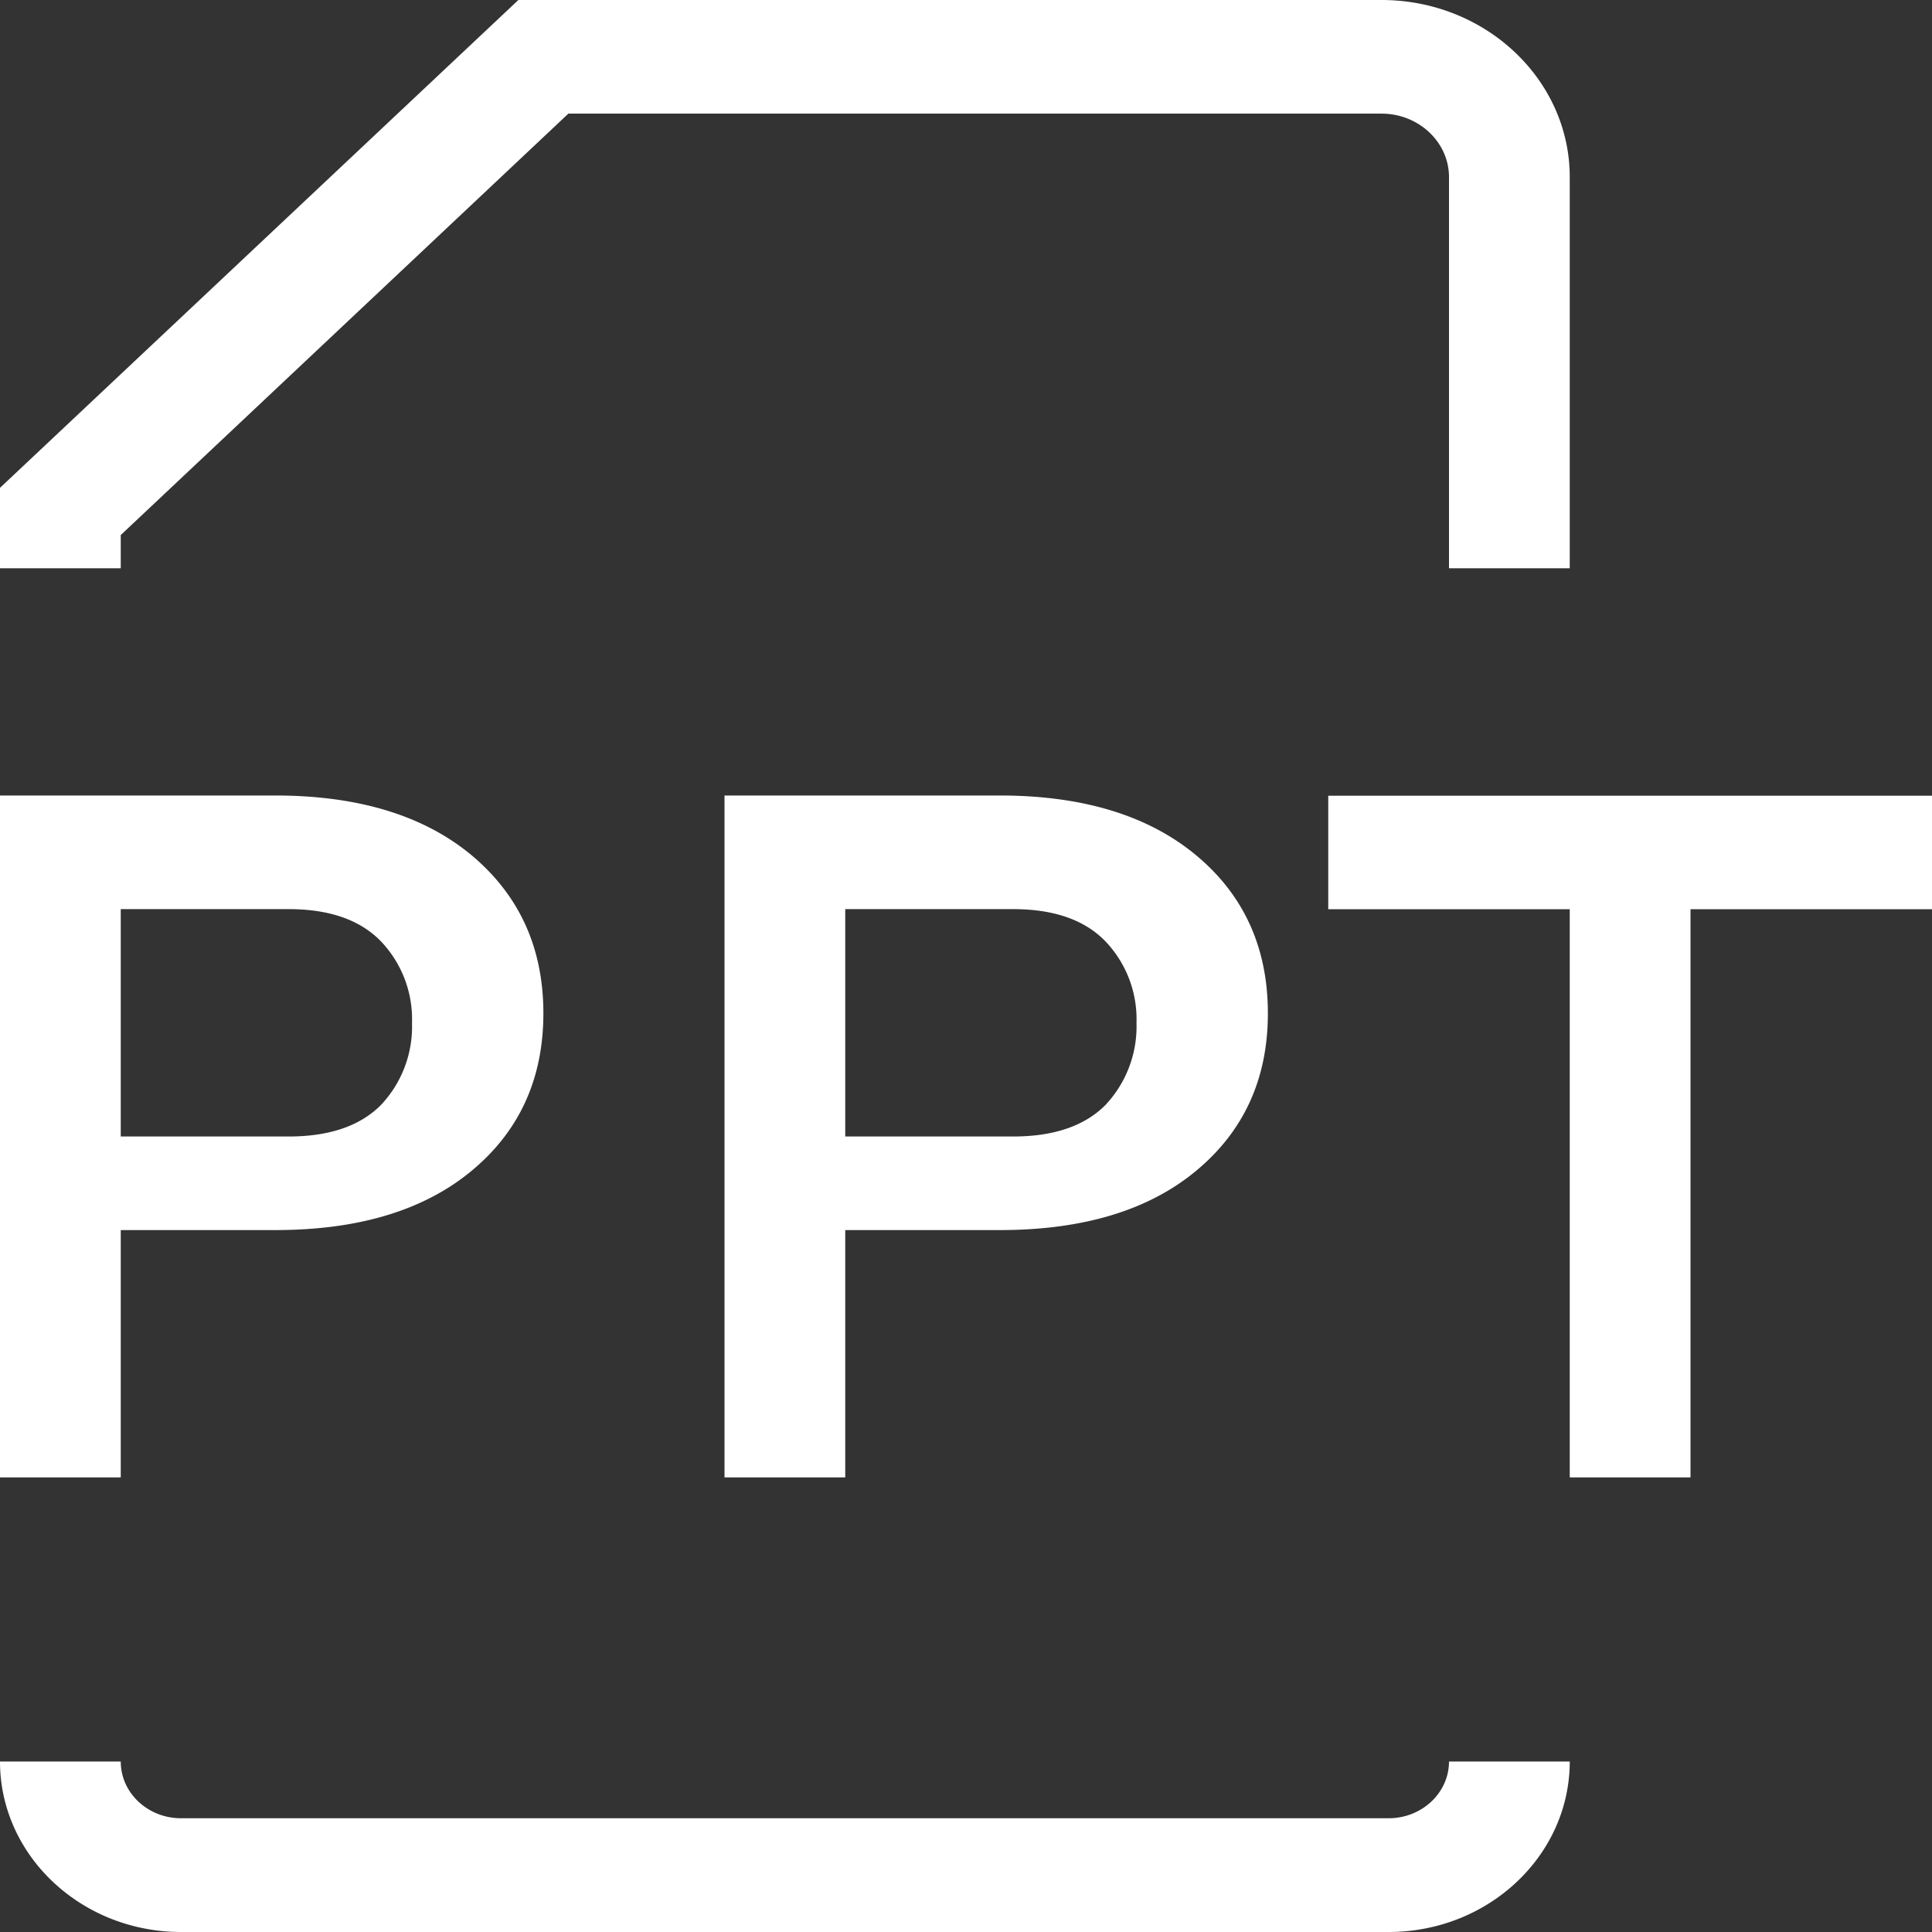
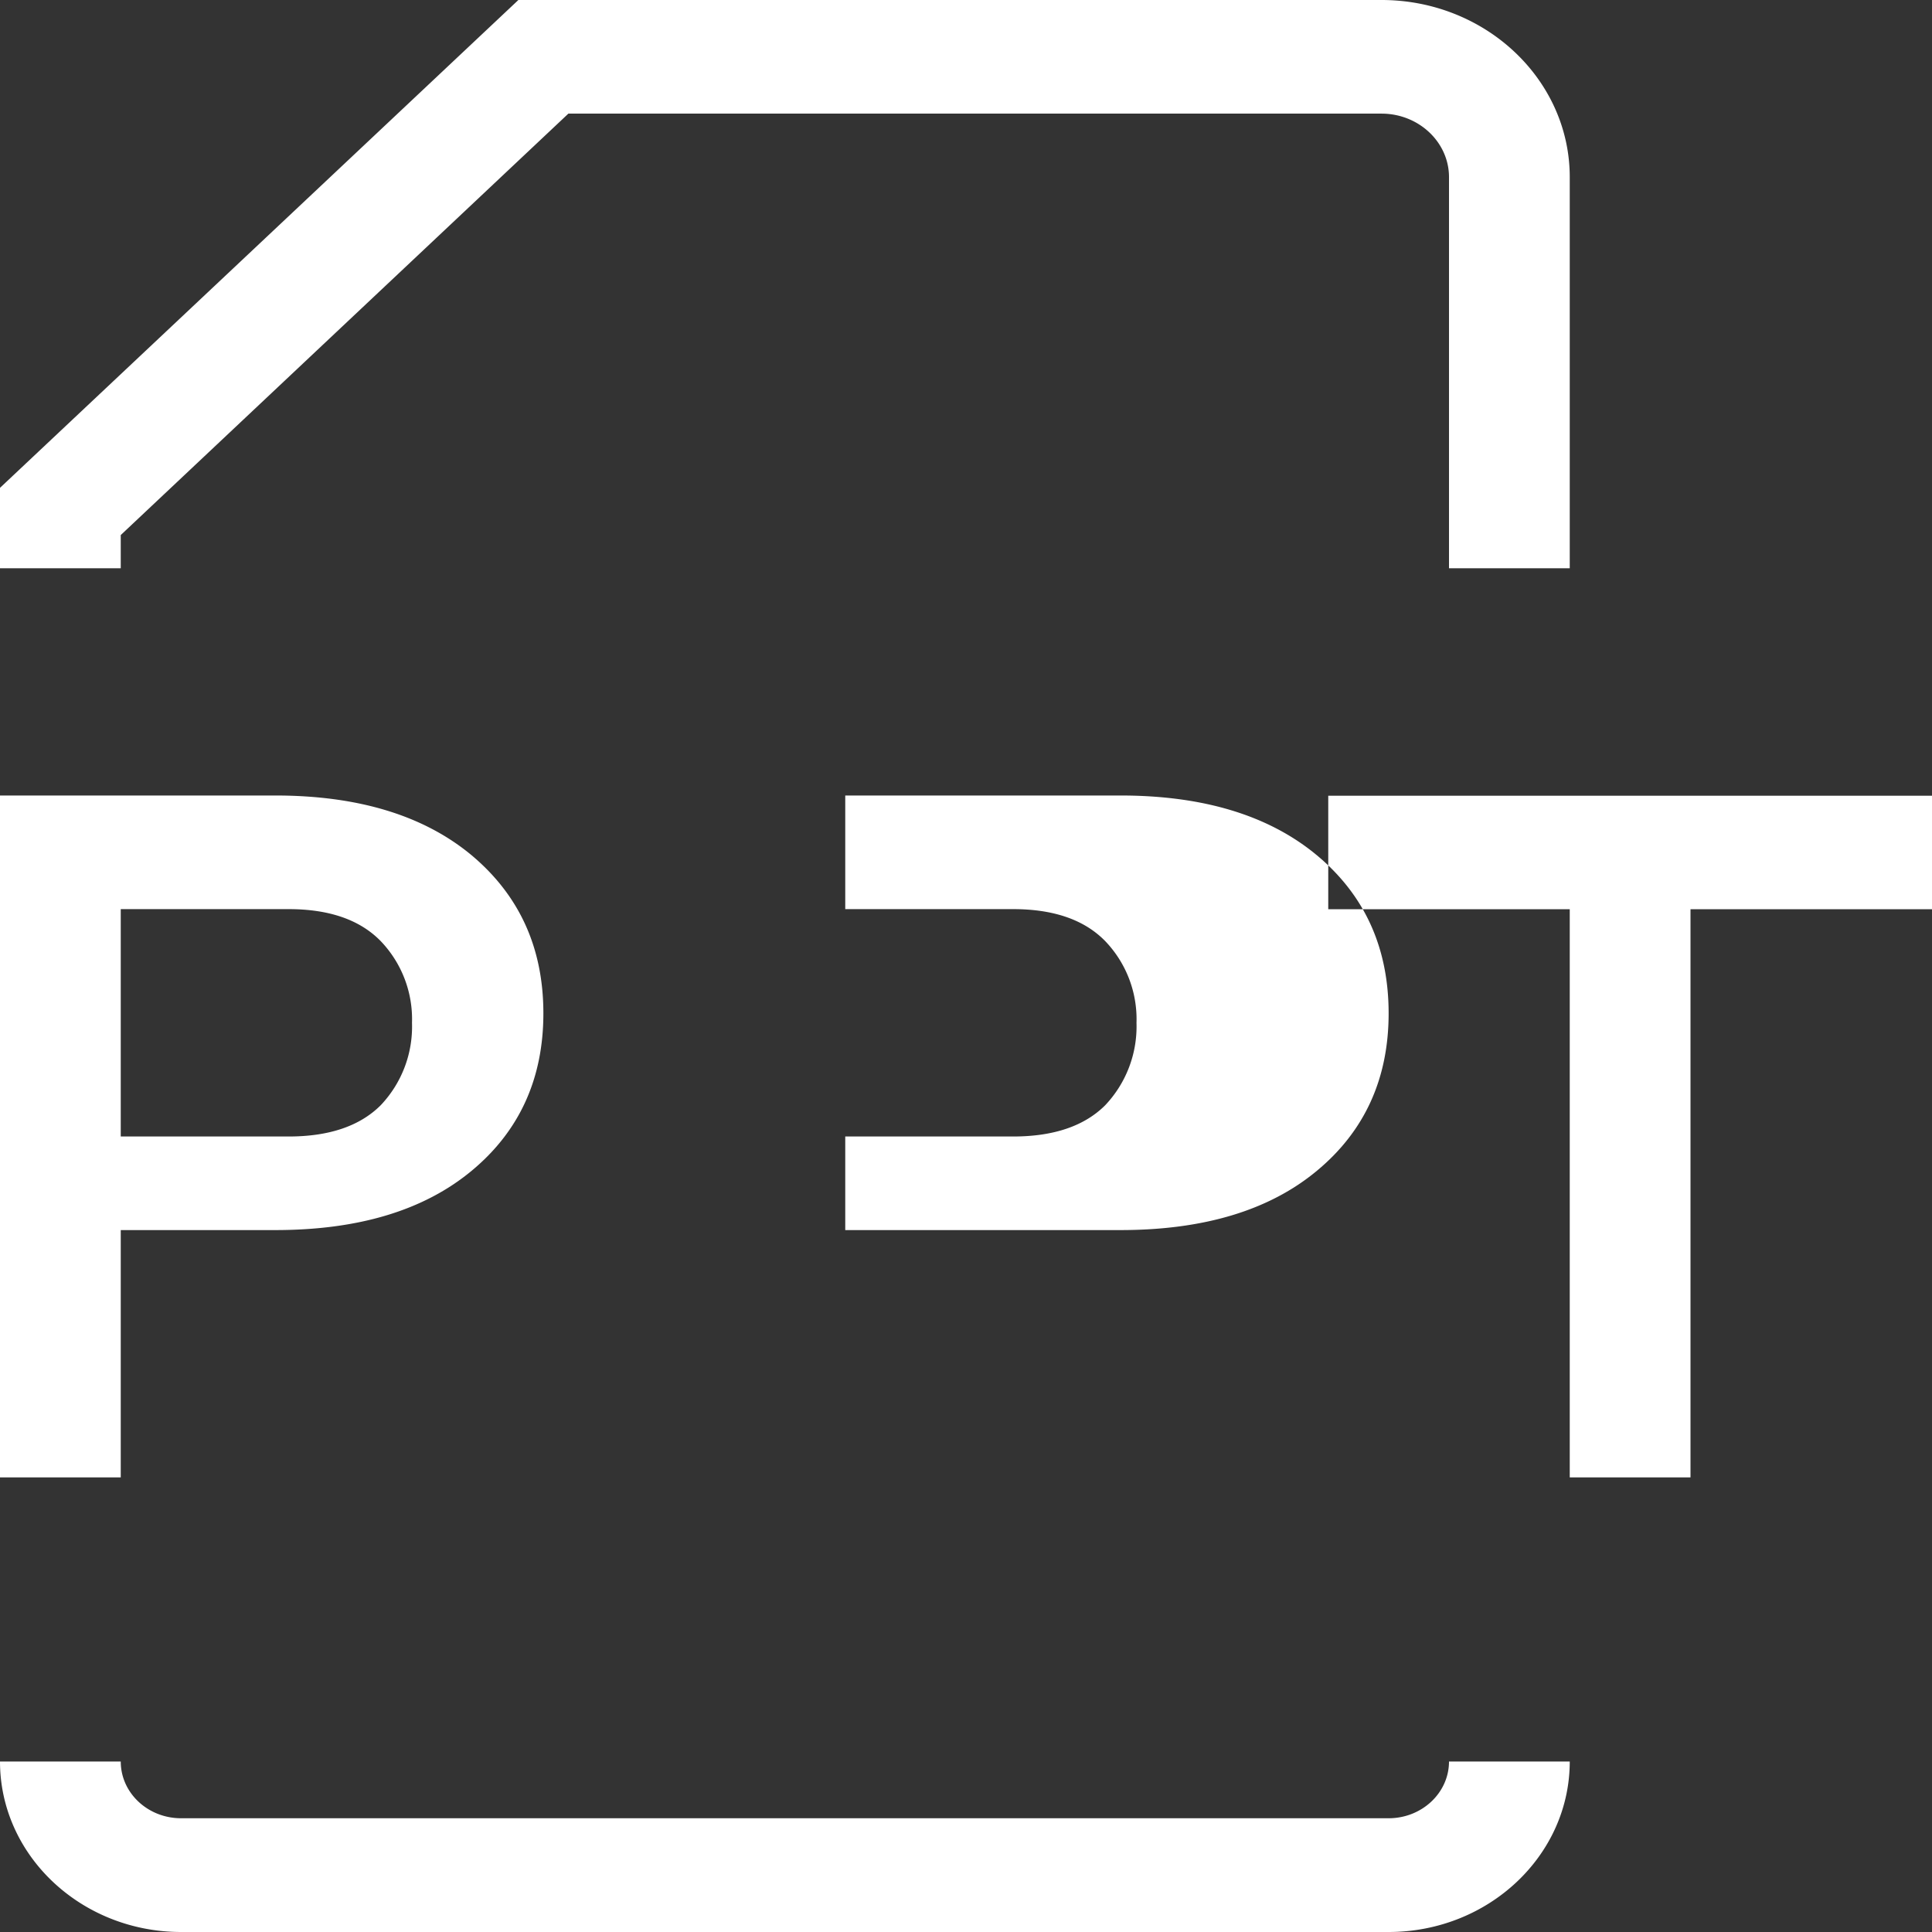
<svg xmlns="http://www.w3.org/2000/svg" width="16" height="16" viewBox="0 0 16 16">
  <rect x="0" y="0" width="16" height="16" fill="#333333" stroke="none" />
-   <path fill="#FFF" fill-rule="evenodd" d="M13 4.706h-1V1.467c0-.29-.251-.526-.559-.526H4.707L1 4.431v.275H0V4.04L4.293 0h7.148C12.301 0 13 .658 13 1.467v3.239zM11.5 16h-10C.673 16 0 15.367 0 14.588h1c0 .26.224.47.5.47h10c.275 0 .5-.21.5-.47h1c0 .779-.673 1.412-1.5 1.412zM16 7.53h-2v4.705h-1V7.53h-2v-.94h5zM1 10.187v2.048H0V6.588h2.279c.689 0 1.232.166 1.628.496.395.332.593.767.593 1.308 0 .54-.198.975-.593 1.303-.396.329-.939.492-1.628.492H1zm0-.775h1.39c.335 0 .589-.086.762-.258a.945.945 0 0 0 .26-.683.934.934 0 0 0-.258-.676c-.172-.177-.426-.266-.764-.266H1v1.883zm6 .775v2.048H6V6.588h2.279c.689 0 1.232.166 1.628.496.396.33.593.767.593 1.308 0 .54-.198.975-.593 1.303-.395.329-.939.492-1.628.492H7zm0-.775h1.39c.335 0 .589-.086.762-.258a.949.949 0 0 0 .26-.683.934.934 0 0 0-.258-.676c-.172-.177-.426-.266-.764-.266H7v1.883z" />
+   <path fill="#FFF" fill-rule="evenodd" d="M13 4.706h-1V1.467c0-.29-.251-.526-.559-.526H4.707L1 4.431v.275H0V4.04L4.293 0h7.148C12.301 0 13 .658 13 1.467v3.239zM11.5 16h-10C.673 16 0 15.367 0 14.588h1c0 .26.224.47.5.47h10c.275 0 .5-.21.5-.47h1c0 .779-.673 1.412-1.5 1.412zM16 7.53h-2v4.705h-1V7.53h-2v-.94h5zM1 10.187v2.048H0V6.588h2.279c.689 0 1.232.166 1.628.496.395.332.593.767.593 1.308 0 .54-.198.975-.593 1.303-.396.329-.939.492-1.628.492H1zm0-.775h1.39c.335 0 .589-.086.762-.258a.945.945 0 0 0 .26-.683.934.934 0 0 0-.258-.676c-.172-.177-.426-.266-.764-.266H1v1.883zm6 .775v2.048V6.588h2.279c.689 0 1.232.166 1.628.496.396.33.593.767.593 1.308 0 .54-.198.975-.593 1.303-.395.329-.939.492-1.628.492H7zm0-.775h1.39c.335 0 .589-.086.762-.258a.949.949 0 0 0 .26-.683.934.934 0 0 0-.258-.676c-.172-.177-.426-.266-.764-.266H7v1.883z" />
</svg>